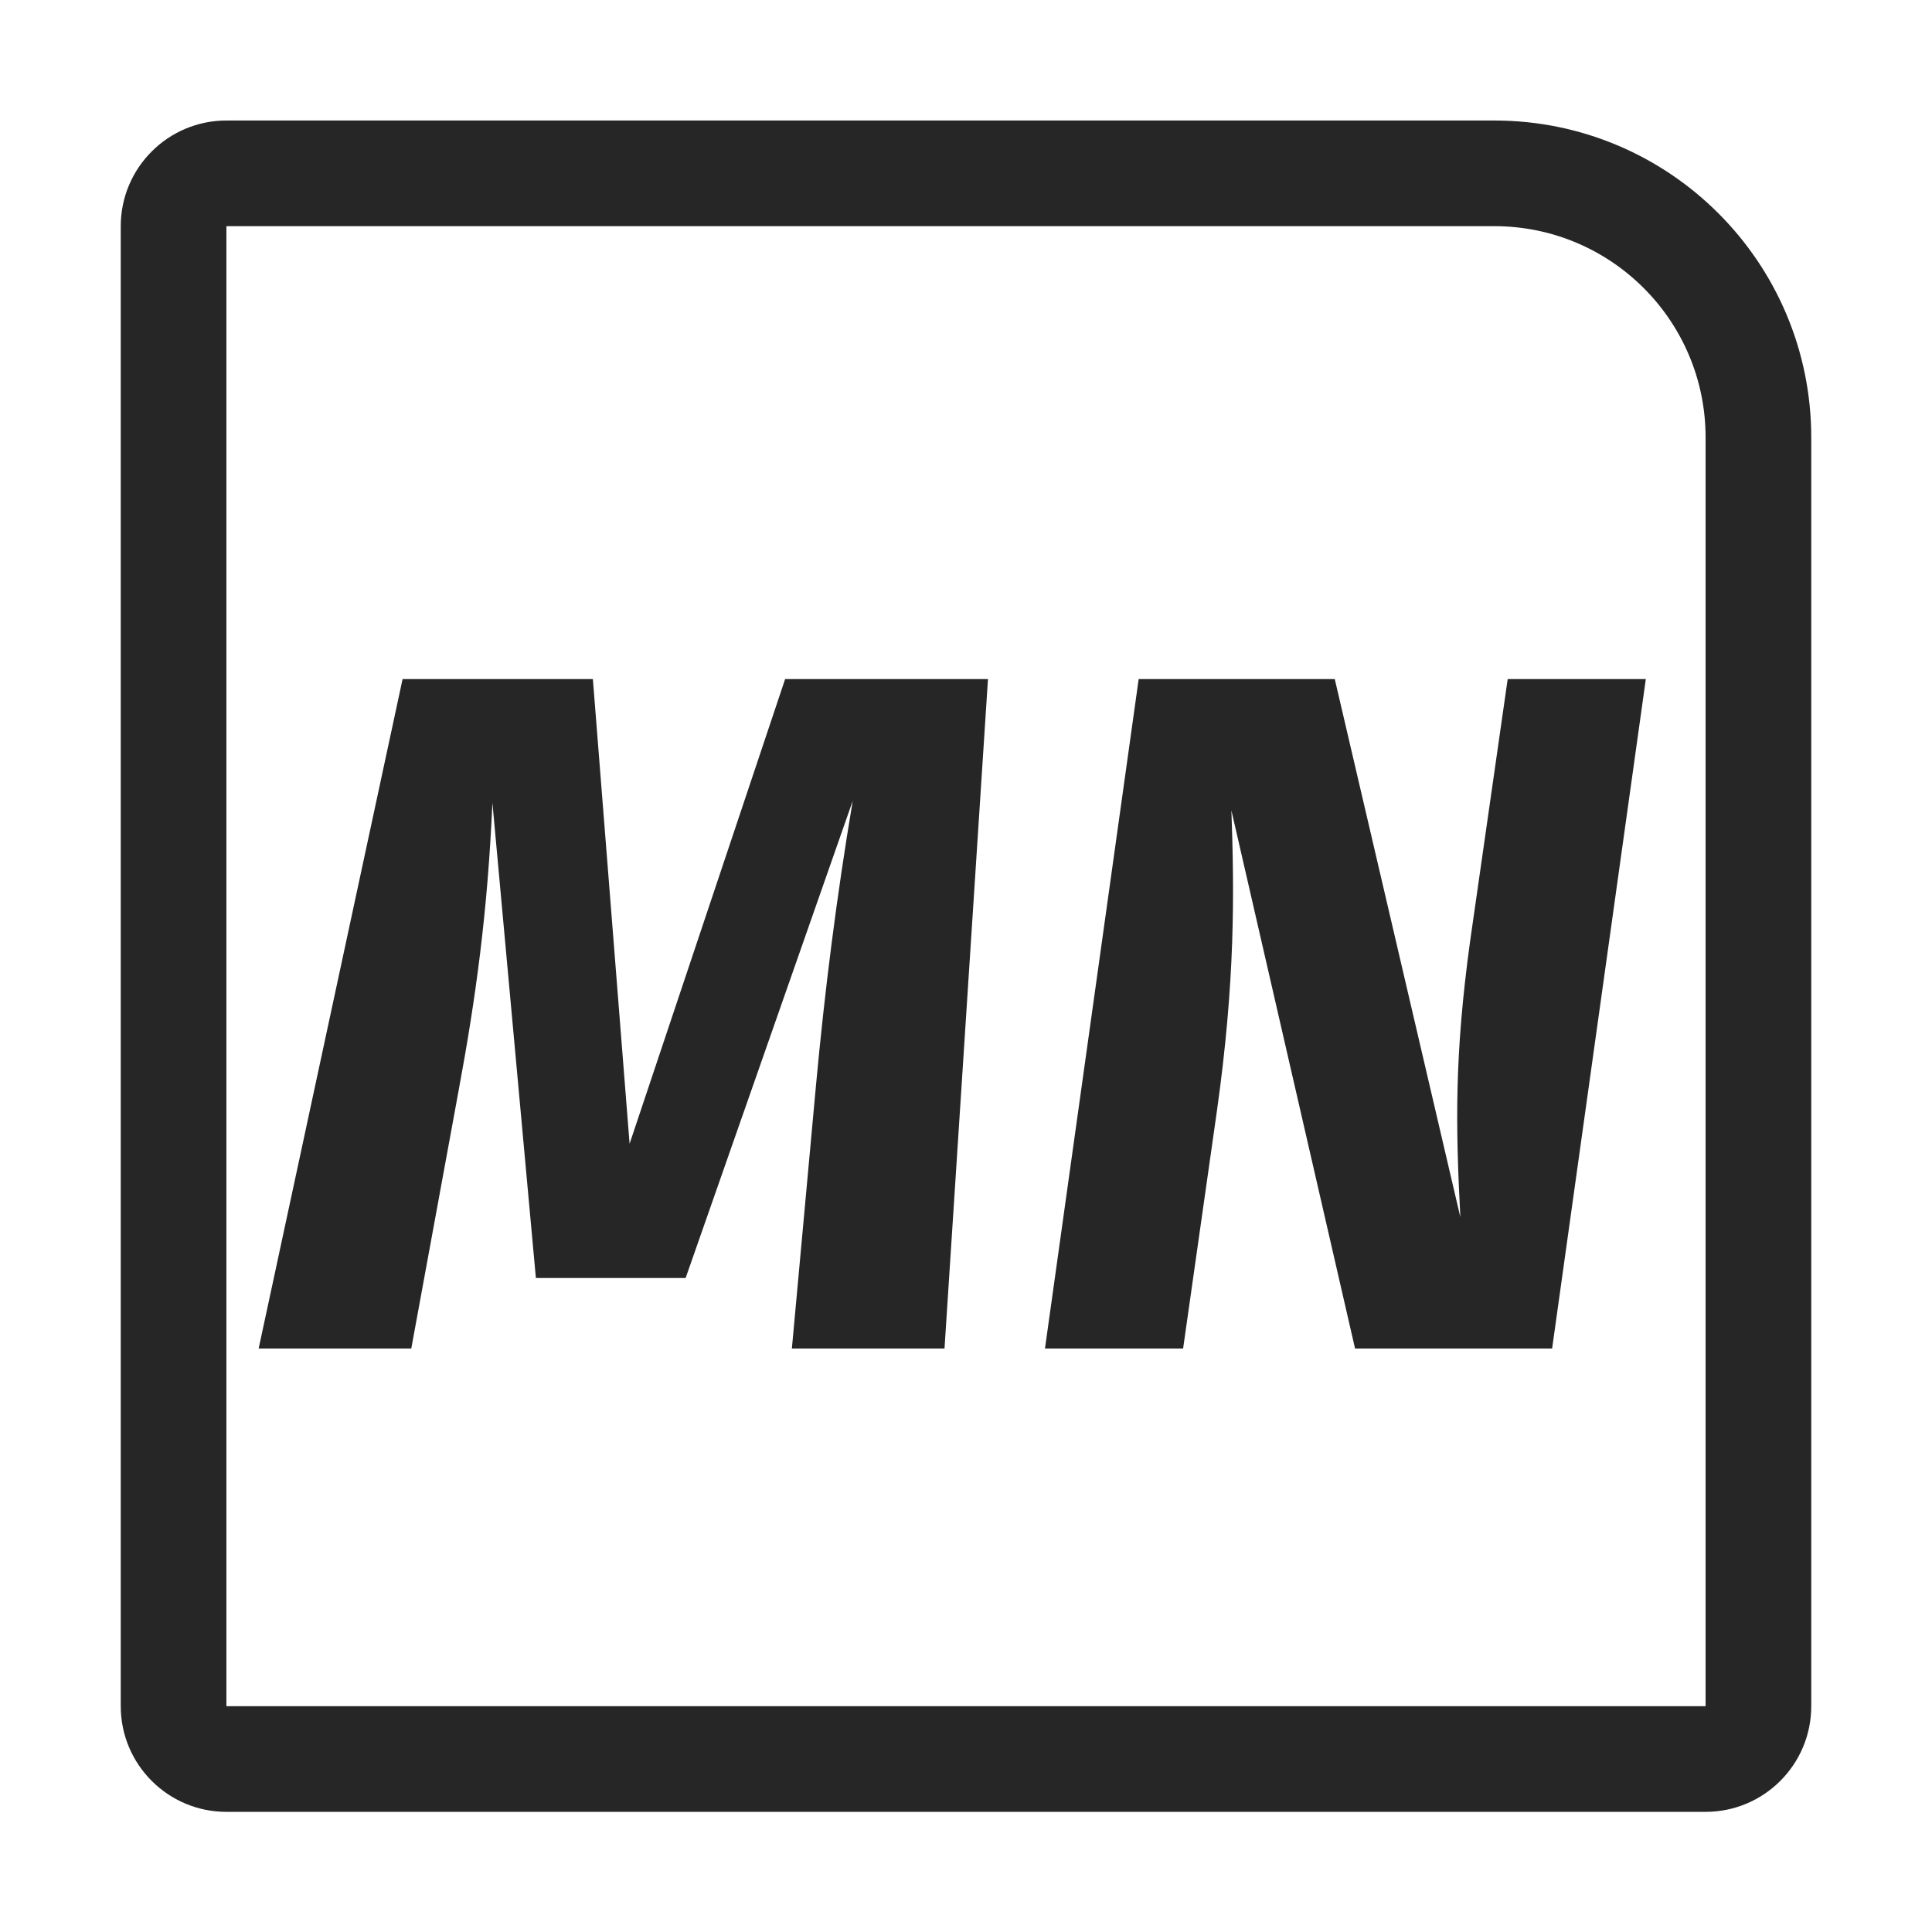
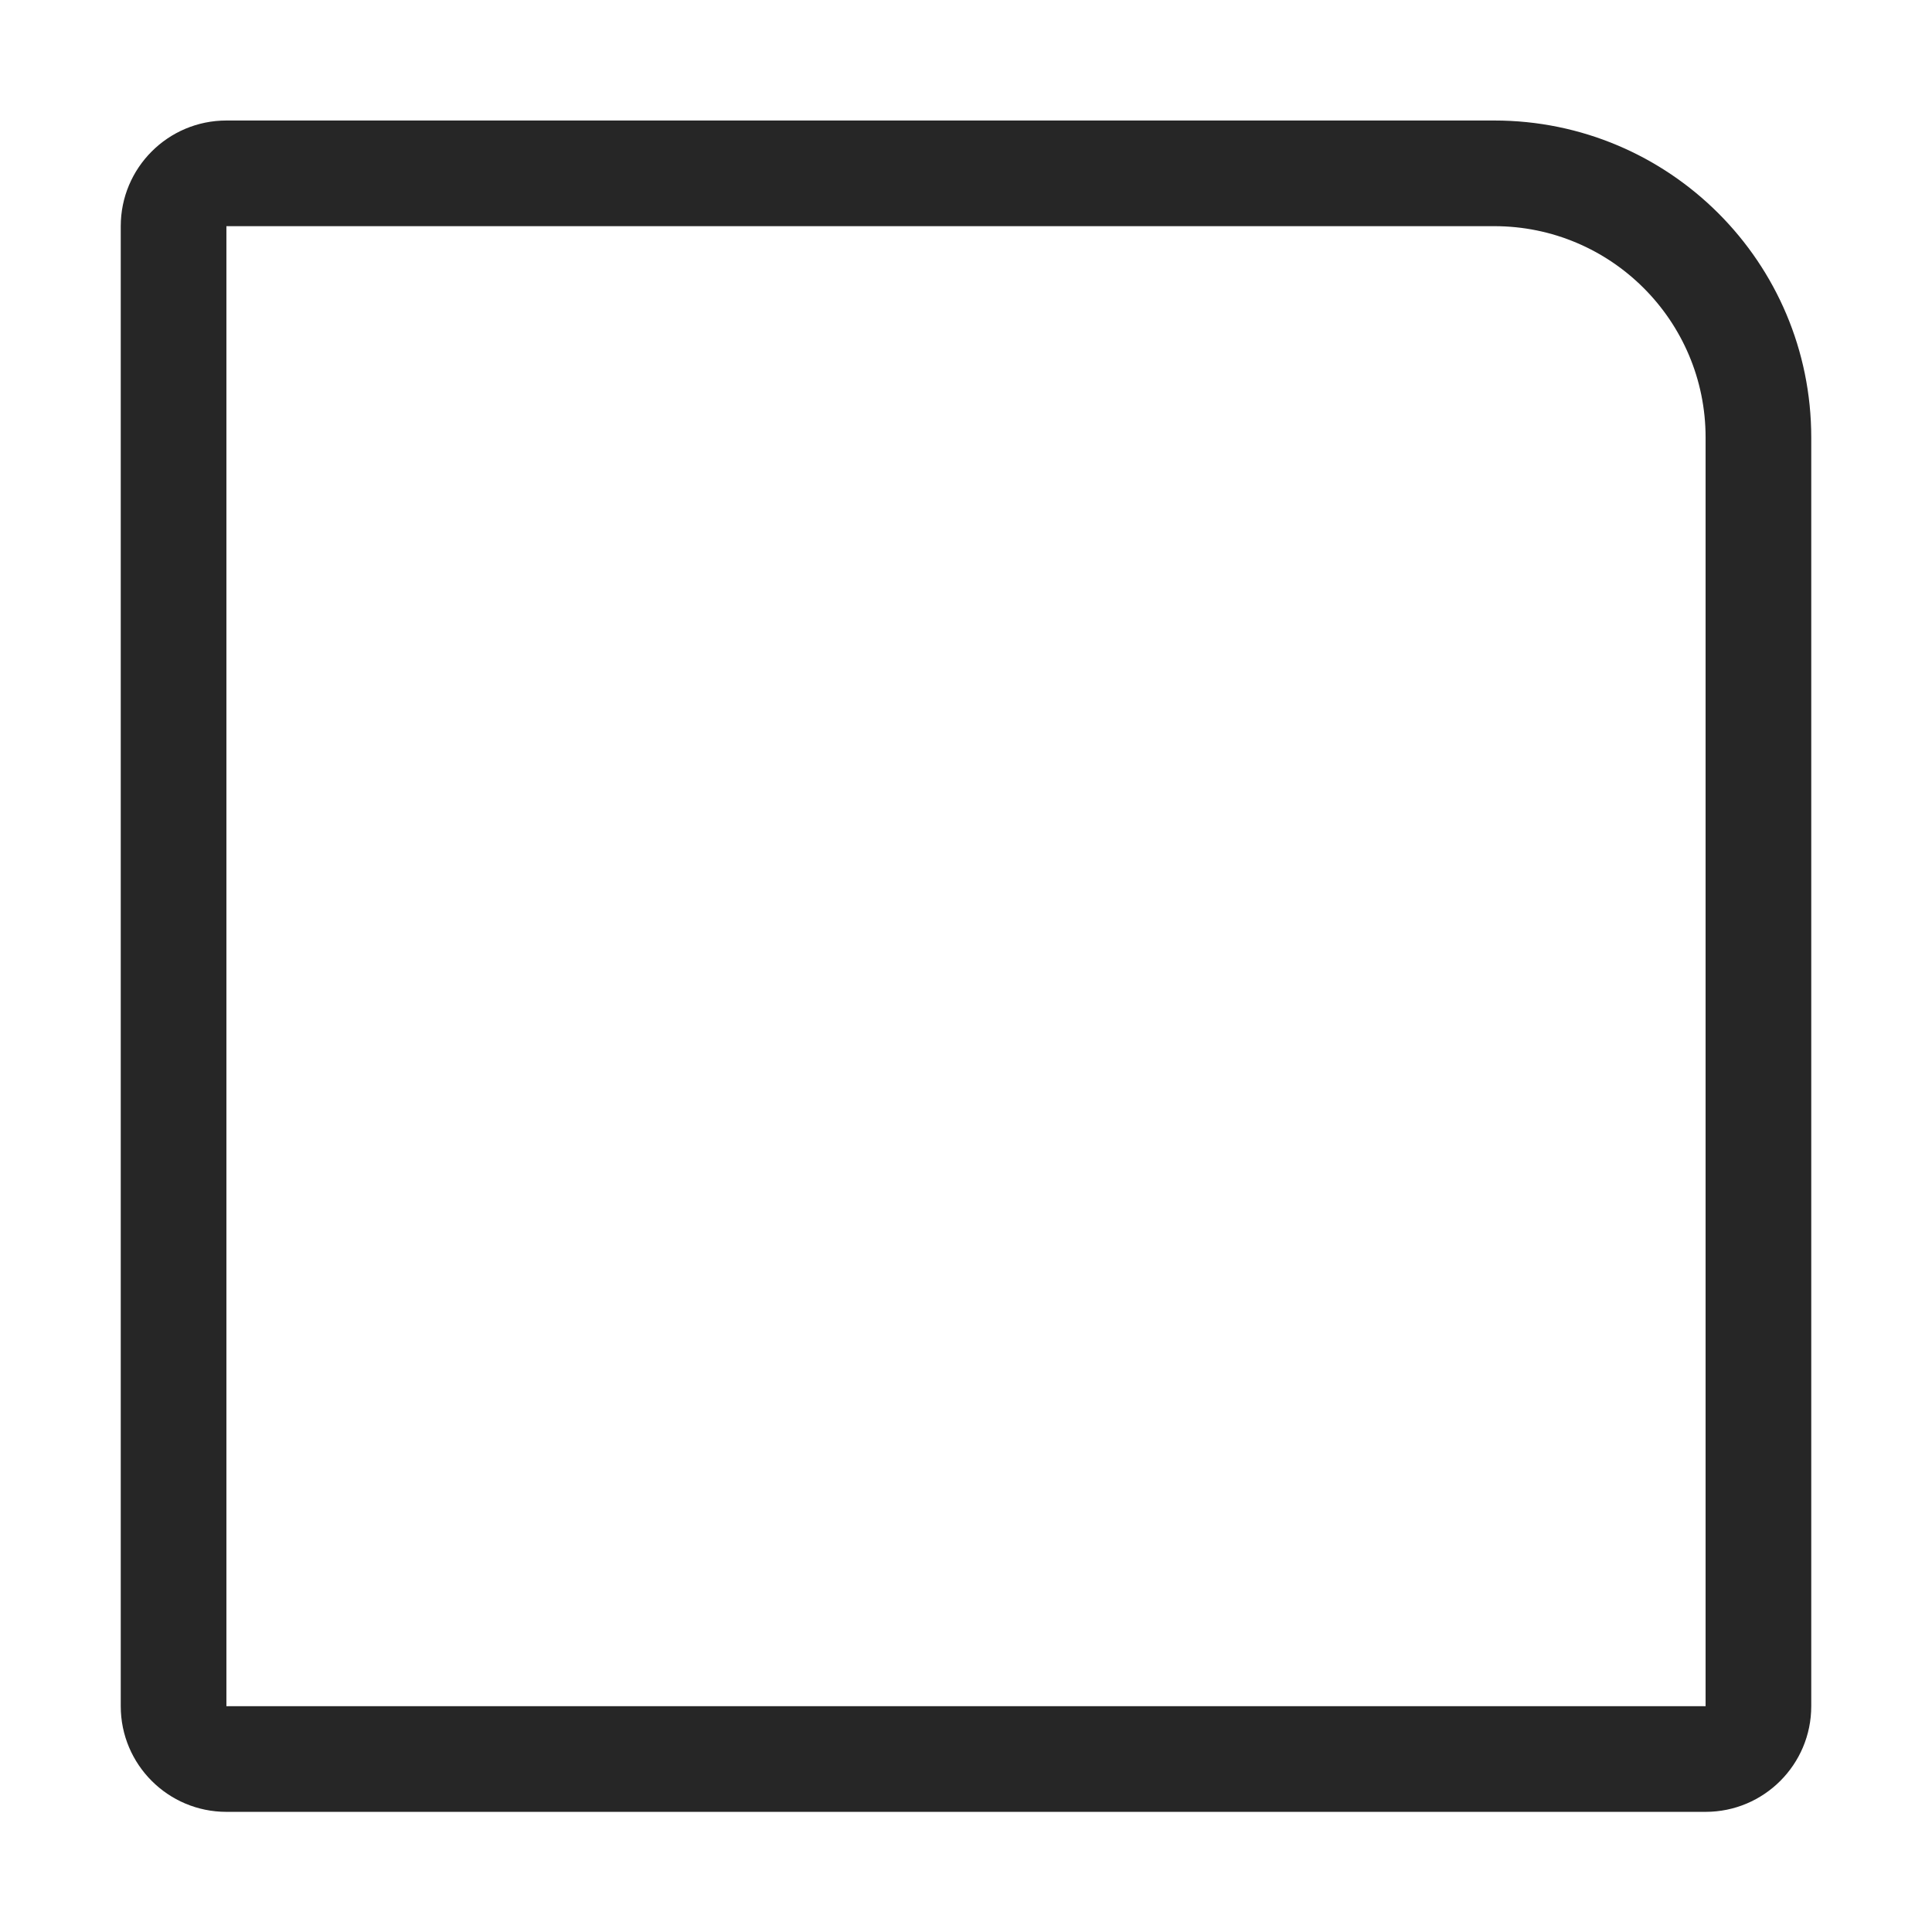
<svg xmlns="http://www.w3.org/2000/svg" width="16px" height="16px" viewBox="0 0 16 16" version="1.1">
  <title>McNemar检验</title>
  <g id="页面-1" stroke="none" stroke-width="1" fill="none" fill-rule="evenodd">
    <g id="McNemar检验">
      <rect id="矩形" stroke="#979797" fill="#D8D8D8" opacity="0" x="0.5" y="0.5" width="15" height="15" />
      <path d="M12.375,0.998 C13.825,0.998 15,2.173 15,3.623 L15,14.13 C15,14.613 14.608,15.005 14.125,15.005 L1.875,15.005 C1.392,15.005 1,14.613 1,14.13 L1,1.873 C1,1.39 1.392,0.998 1.875,0.998 L12.375,0.998 Z M12.375,1.873 L1.875,1.873 L1.875,14.13 L14.125,14.13 L14.125,3.623 C14.125,2.656 13.341,1.873 12.375,1.873 Z" id="矩形" fill="#262626" fill-rule="nonzero" />
      <g id="C" transform="translate(2.142, 5.624)" fill="#262626" fill-rule="nonzero">
        <g id="MN">
-           <path d="M6.04,0 L4.36,0 L3.072,3.848 L2.768,0 L1.192,0 L0,5.544 L1.264,5.544 L1.656,3.408 C1.8,2.632 1.896,1.928 1.936,1.024 L2.296,4.96 L3.536,4.96 L4.92,1.008 C4.784,1.816 4.688,2.584 4.616,3.36 L4.416,5.544 L5.68,5.544 L6.04,0 Z" id="路径" />
-           <path d="M11.488,0 L10.344,0 L10.032,2.176 C9.904,3.112 9.912,3.688 9.952,4.456 L8.912,0 L7.288,0 L6.512,5.544 L7.656,5.544 L7.936,3.576 C8.088,2.496 8.08,1.776 8.056,1.088 L9.08,5.544 L10.712,5.544 L11.488,0 Z" id="路径" />
-         </g>
+           </g>
      </g>
    </g>
  </g>
</svg>